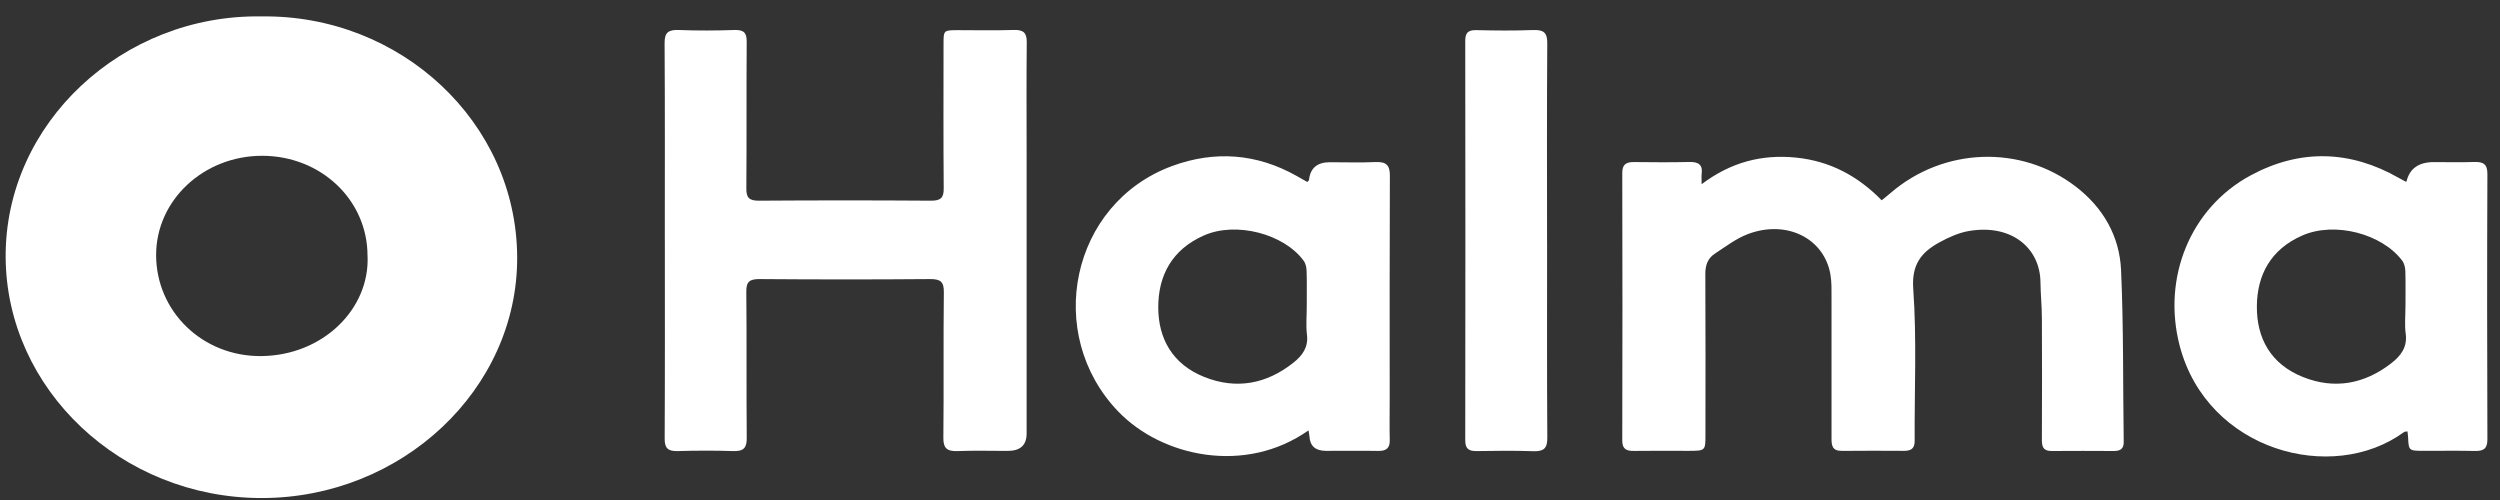
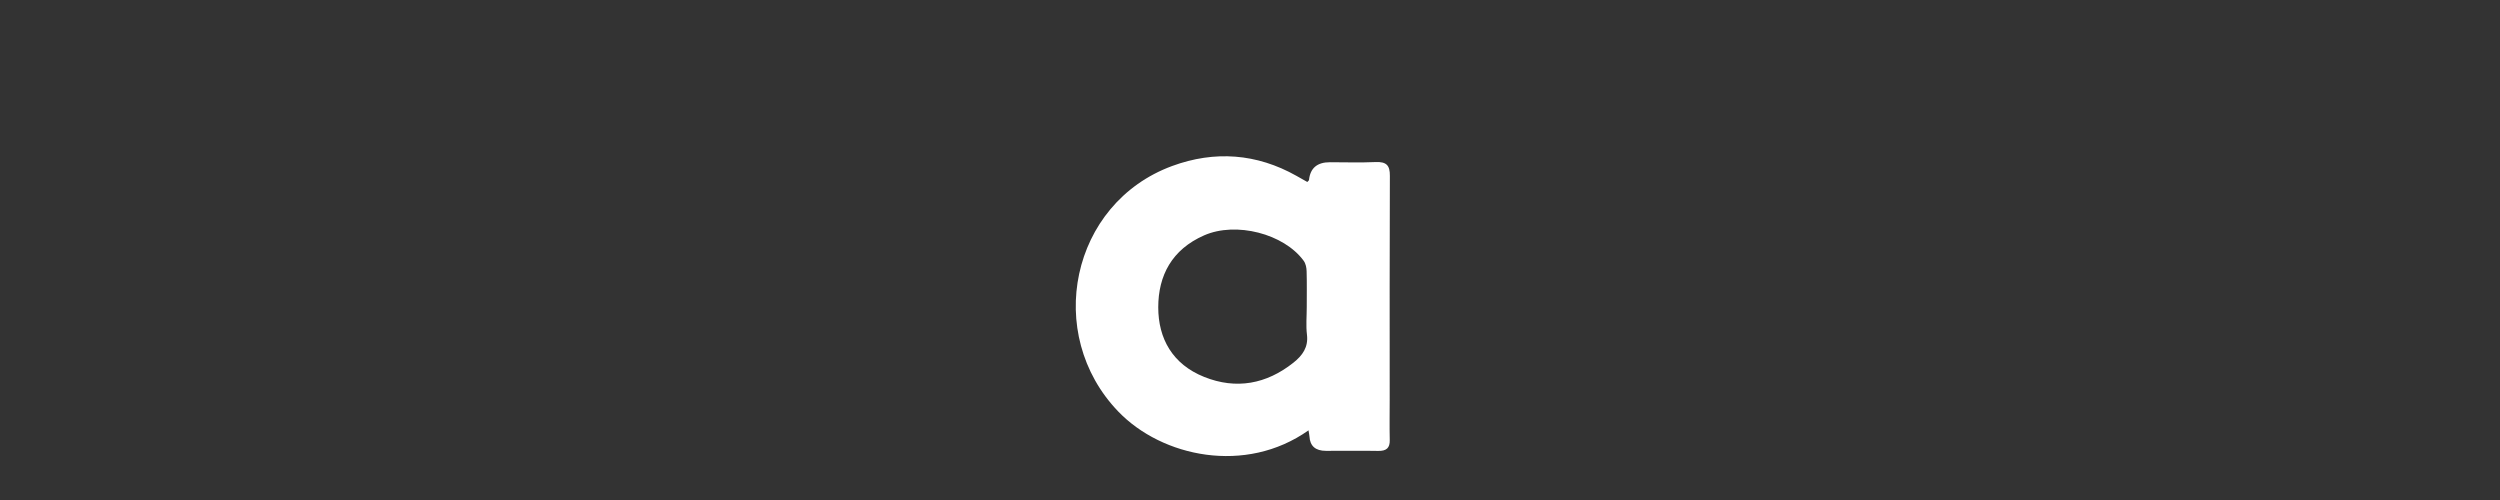
<svg xmlns="http://www.w3.org/2000/svg" width="130" height="26" viewBox="0 0 130 26" fill="none">
  <rect x="0" y="0" width="130" height="26" fill="#333333" stroke="none" />
-   <path d="M13.589 0.854C20.823 0.748 26.866 6.354 26.893 13.379C26.919 20.244 20.89 25.902 13.598 25.898C6.302 25.894 0.33 20.242 0.294 13.371C0.258 6.388 6.389 0.736 13.589 0.854ZM19.111 13.299C19.111 10.406 16.699 8.112 13.649 8.101C10.597 8.093 8.118 10.404 8.118 13.259C8.118 16.196 10.535 18.552 13.6 18.516C16.788 18.48 19.238 16.071 19.113 13.297L19.111 13.299Z" fill="white" />
-   <path d="M88.482 9.581C89.999 8.434 91.617 8.015 93.395 8.195C95.159 8.375 96.611 9.15 97.848 10.416C98.011 10.28 98.166 10.162 98.311 10.035C101.063 7.663 105.09 7.515 107.939 9.702C109.391 10.817 110.216 12.309 110.295 14.037C110.429 17.014 110.391 20 110.433 22.983C110.438 23.336 110.261 23.452 109.919 23.452C108.845 23.448 107.769 23.442 106.695 23.452C106.247 23.457 106.178 23.23 106.178 22.876C106.187 20.763 106.189 18.648 106.178 16.535C106.176 15.914 106.111 15.294 106.104 14.673C106.084 12.909 104.618 11.645 102.412 12.007C101.871 12.095 101.336 12.336 100.853 12.601C99.891 13.124 99.401 13.773 99.488 15.005C99.676 17.64 99.548 20.296 99.562 22.941C99.562 23.315 99.38 23.446 99.011 23.444C97.937 23.44 96.861 23.433 95.787 23.446C95.257 23.452 95.239 23.144 95.239 22.776C95.243 20.361 95.243 17.944 95.239 15.529C95.239 15.104 95.252 14.671 95.179 14.253C94.841 12.377 92.888 11.413 90.885 12.174C90.27 12.408 89.731 12.826 89.176 13.188C88.791 13.437 88.674 13.809 88.677 14.255C88.692 17.044 88.686 19.833 88.683 22.622C88.683 23.44 88.679 23.442 87.793 23.444C86.851 23.444 85.907 23.433 84.965 23.448C84.542 23.454 84.356 23.328 84.358 22.899C84.37 18.263 84.37 13.625 84.358 8.989C84.358 8.567 84.54 8.423 84.963 8.427C85.925 8.438 86.887 8.446 87.847 8.423C88.337 8.411 88.549 8.58 88.487 9.044C88.471 9.165 88.484 9.29 88.484 9.581H88.482Z" fill="white" />
-   <path d="M34.57 12.528C34.57 9.101 34.581 5.673 34.559 2.246C34.554 1.699 34.74 1.539 35.304 1.56C36.264 1.598 37.228 1.593 38.188 1.56C38.694 1.543 38.832 1.716 38.828 2.175C38.81 4.714 38.83 7.254 38.81 9.792C38.805 10.269 38.94 10.44 39.472 10.436C42.45 10.415 45.428 10.415 48.406 10.436C48.939 10.44 49.077 10.269 49.073 9.792C49.053 7.288 49.062 4.784 49.064 2.28C49.064 1.572 49.068 1.57 49.82 1.568C50.782 1.568 51.744 1.591 52.704 1.558C53.228 1.539 53.396 1.714 53.391 2.198C53.371 4.133 53.384 6.069 53.384 8.004C53.384 12.851 53.384 17.7 53.384 22.547C53.384 23.146 53.058 23.446 52.404 23.447C51.536 23.447 50.668 23.422 49.804 23.456C49.243 23.479 49.048 23.306 49.055 22.761C49.082 20.24 49.05 17.717 49.08 15.196C49.086 14.651 48.91 14.505 48.341 14.512C45.401 14.537 42.459 14.535 39.519 14.512C38.986 14.508 38.803 14.636 38.808 15.163C38.834 17.702 38.808 20.242 38.83 22.78C38.834 23.289 38.671 23.473 38.125 23.456C37.165 23.424 36.203 23.428 35.241 23.456C34.727 23.471 34.559 23.297 34.563 22.807C34.581 19.38 34.572 15.953 34.572 12.526L34.57 12.528Z" fill="white" />
  <path d="M68.038 22.381C64.767 24.692 60.428 23.763 58.155 21.405C54.271 17.375 55.674 10.576 60.952 8.632C63.165 7.819 65.349 7.981 67.416 9.144C67.606 9.249 67.794 9.359 67.98 9.463C68.025 9.41 68.065 9.387 68.069 9.359C68.13 8.744 68.492 8.436 69.154 8.436C69.947 8.436 70.739 8.463 71.531 8.427C72.106 8.402 72.276 8.611 72.273 9.137C72.256 13.008 72.264 16.881 72.264 20.752C72.264 21.462 72.251 22.174 72.267 22.884C72.276 23.294 72.097 23.456 71.663 23.448C70.759 23.431 69.853 23.446 68.949 23.444C68.406 23.444 68.12 23.194 68.092 22.696C68.087 22.611 68.065 22.529 68.043 22.381H68.038ZM67.951 15.968C67.951 15.347 67.962 14.726 67.944 14.107C67.94 13.923 67.899 13.707 67.792 13.562C66.763 12.152 64.27 11.51 62.614 12.239C60.934 12.976 60.229 14.335 60.229 15.981C60.229 17.599 60.965 18.939 62.617 19.6C64.286 20.268 65.854 19.97 67.248 18.867C67.736 18.483 68.04 18.049 67.962 17.405C67.904 16.932 67.951 16.448 67.951 15.97V15.968Z" fill="white" />
-   <path d="M125.139 9.435C125.298 8.764 125.772 8.429 126.559 8.429C127.257 8.429 127.953 8.448 128.651 8.423C129.144 8.406 129.347 8.543 129.345 9.055C129.325 13.65 129.327 18.248 129.345 22.843C129.345 23.323 129.159 23.462 128.685 23.45C127.801 23.429 126.915 23.445 126.029 23.443C125.253 23.441 125.25 23.435 125.219 22.708C125.215 22.622 125.201 22.535 125.19 22.433C125.116 22.446 125.051 22.44 125.013 22.465C121.279 25.201 114.779 23.441 113.347 17.992C112.417 14.449 113.898 10.808 117.037 9.118C119.608 7.734 122.21 7.806 124.751 9.259C124.863 9.323 124.977 9.384 125.092 9.445C125.103 9.452 125.127 9.439 125.145 9.437L125.139 9.435ZM125.085 15.962C125.085 15.34 125.096 14.719 125.078 14.1C125.071 13.916 125.027 13.703 124.917 13.557C123.857 12.148 121.407 11.512 119.731 12.241C118.075 12.961 117.368 14.297 117.357 15.934C117.346 17.584 118.073 18.93 119.746 19.602C121.395 20.264 122.95 19.968 124.338 18.896C124.861 18.493 125.192 18.034 125.096 17.346C125.033 16.891 125.085 16.424 125.083 15.964L125.085 15.962Z" fill="white" />
-   <path d="M80.449 12.581C80.449 15.972 80.438 19.364 80.46 22.755C80.465 23.287 80.303 23.484 79.726 23.463C78.749 23.427 77.766 23.442 76.786 23.456C76.355 23.463 76.193 23.317 76.193 22.896C76.204 15.972 76.202 9.048 76.193 2.124C76.193 1.714 76.328 1.556 76.775 1.567C77.755 1.59 78.735 1.6 79.715 1.562C80.279 1.541 80.462 1.702 80.458 2.249C80.433 5.693 80.447 9.137 80.447 12.581H80.449Z" fill="white" />
</svg>